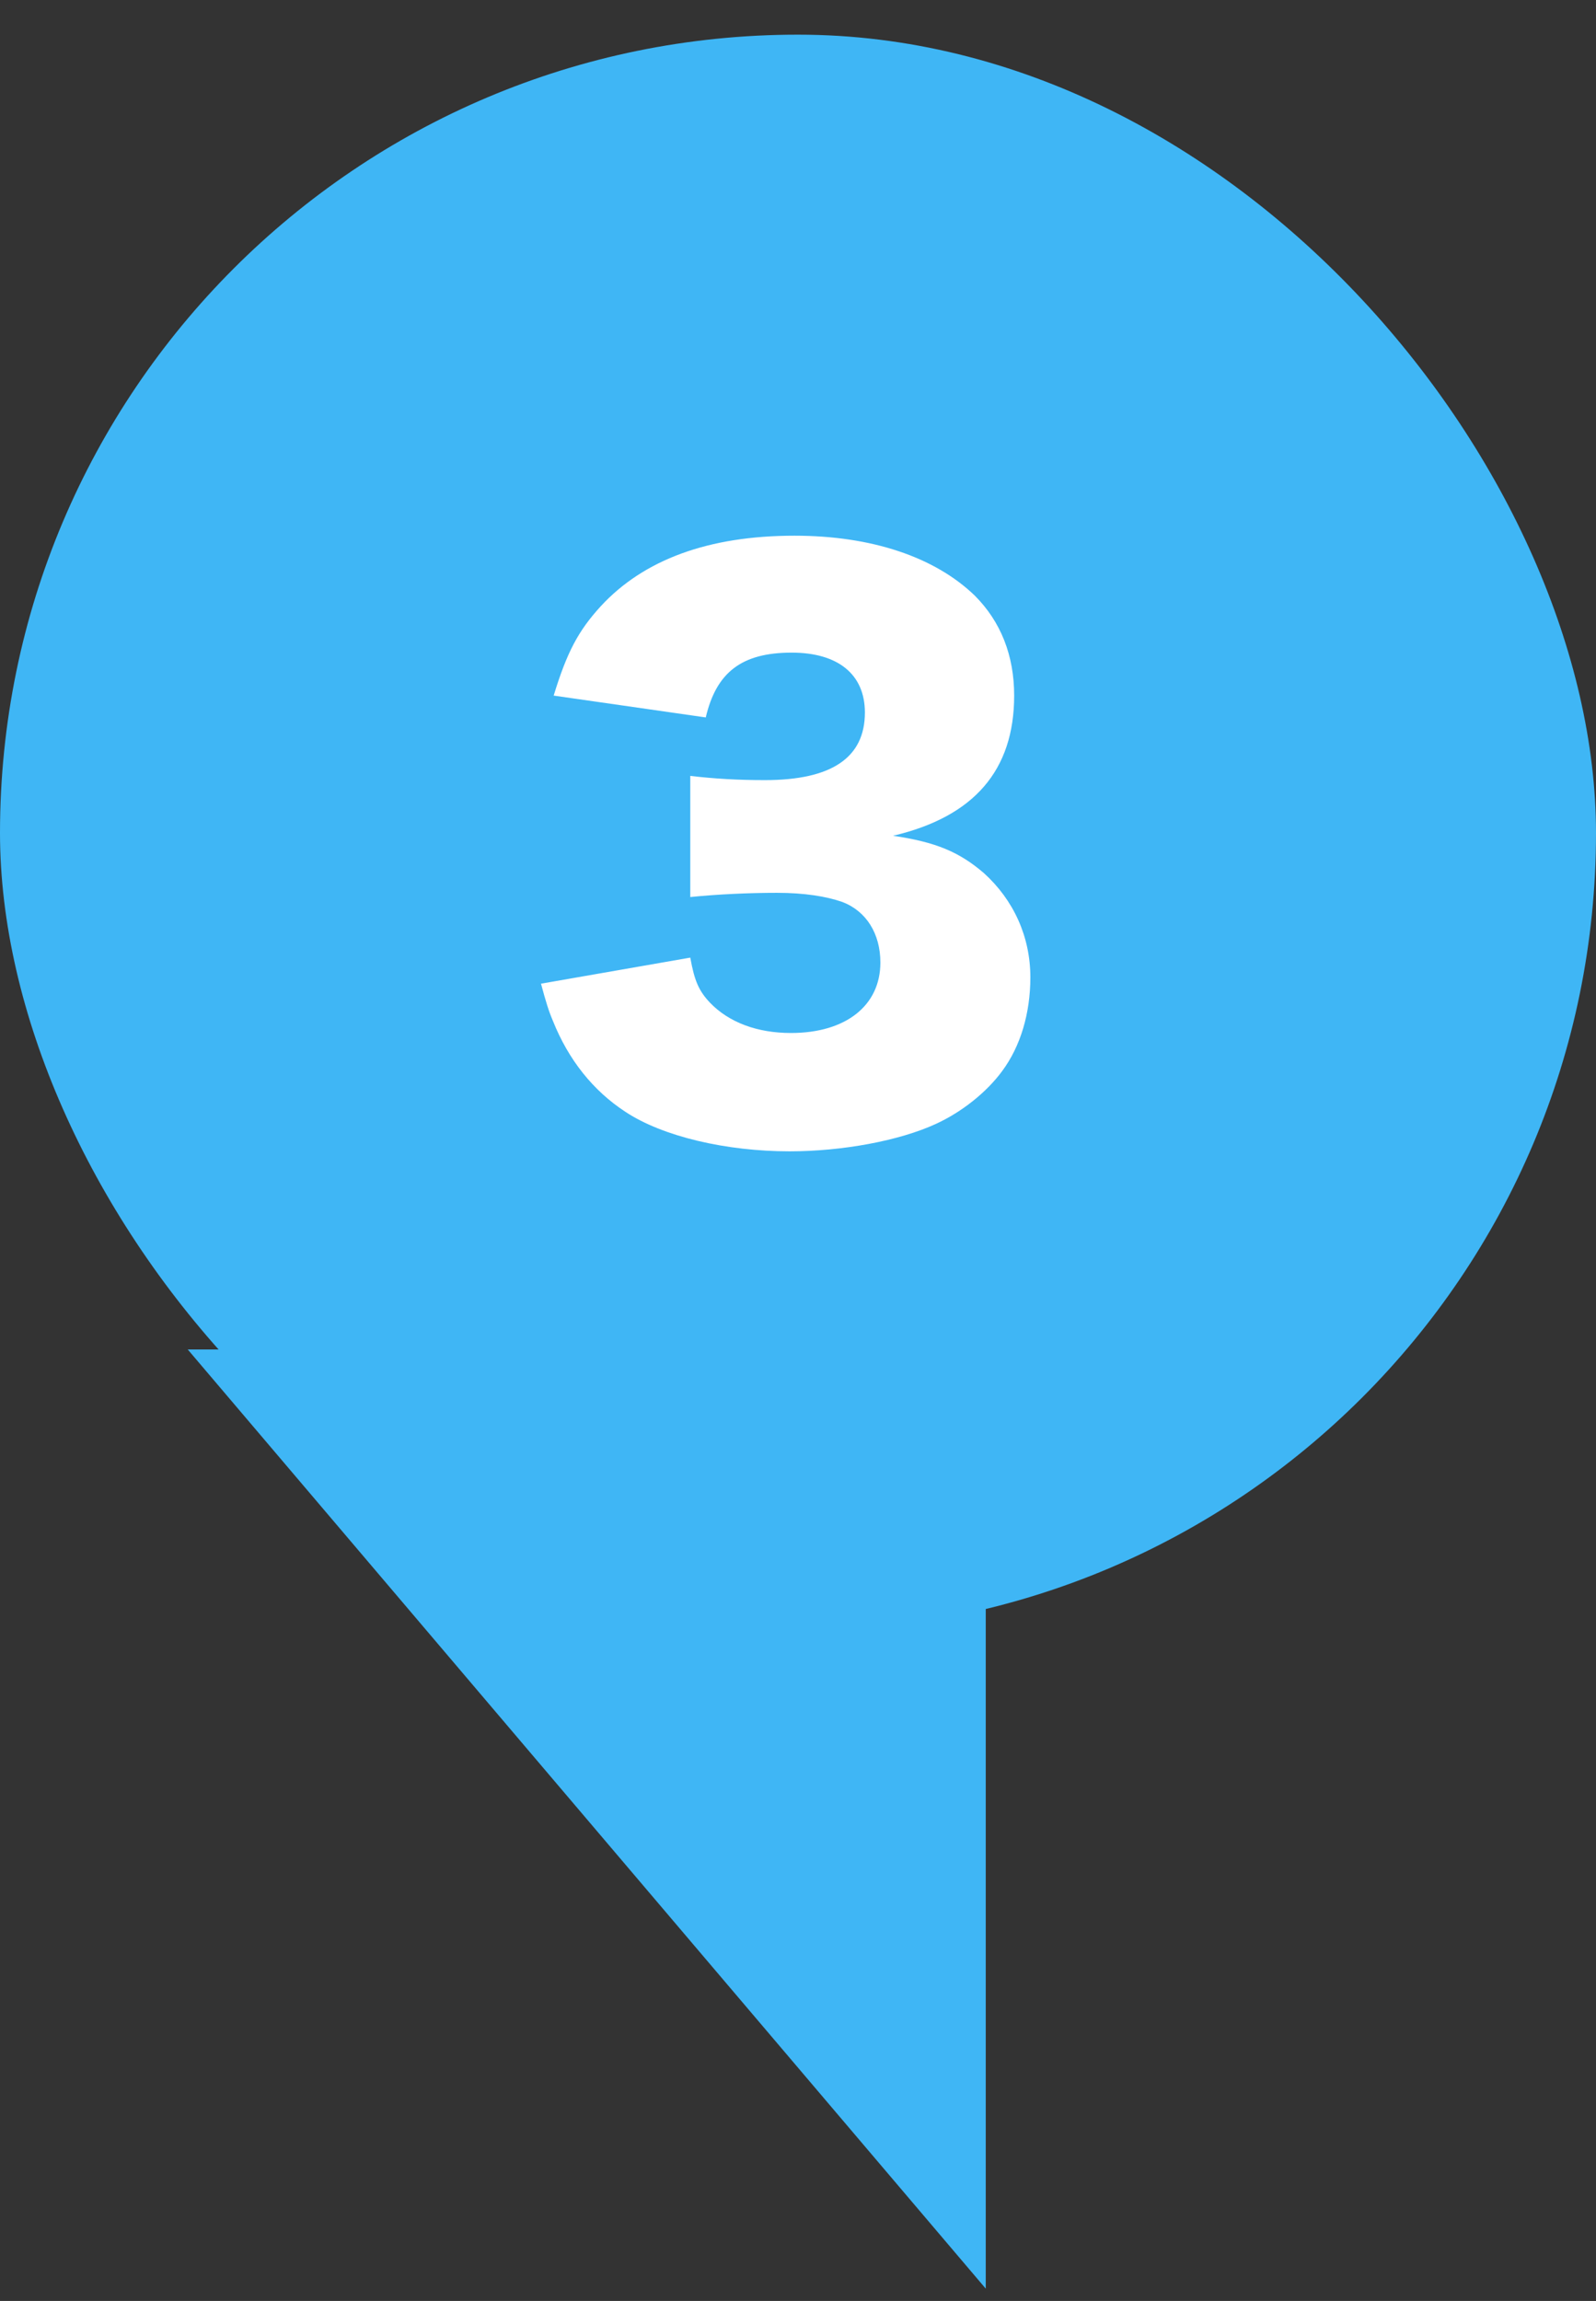
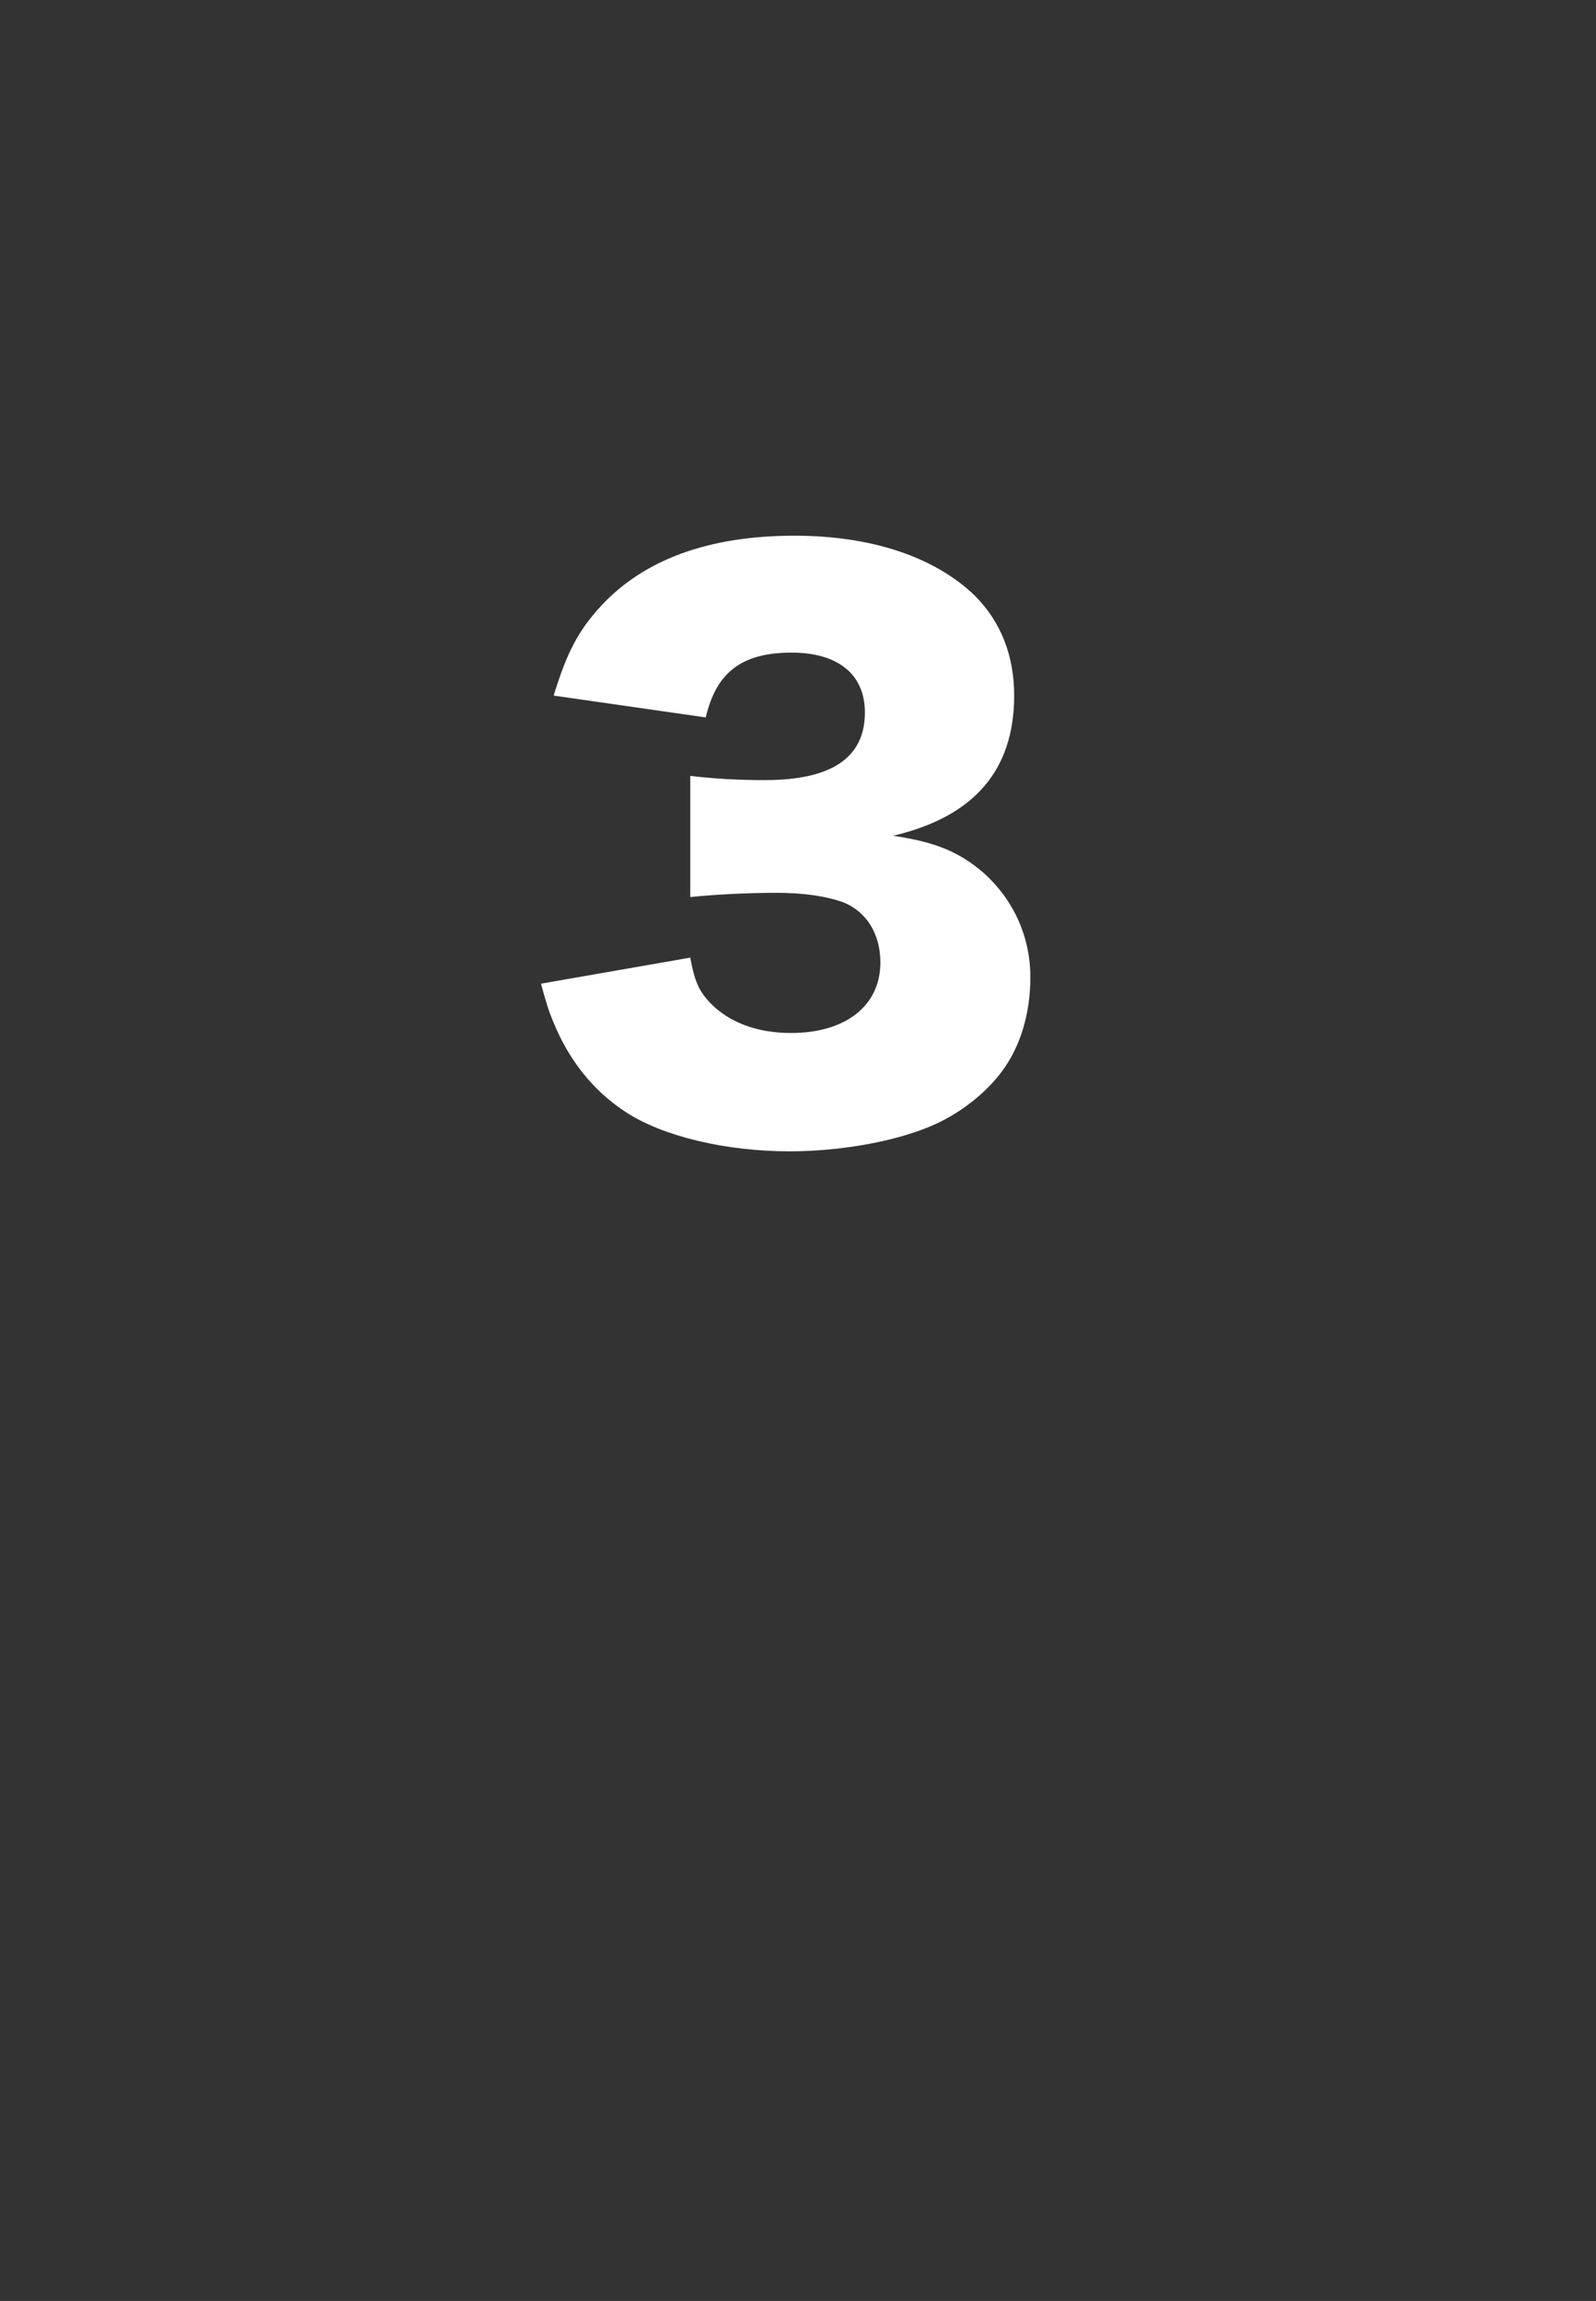
<svg xmlns="http://www.w3.org/2000/svg" width="34" height="49" viewBox="0 0 34 49" fill="none">
  <rect x="0" y="0" width="34" height="49" fill="#333333" stroke="none" />
-   <rect y="0.738" width="34" height="34" rx="17" fill="#3FB6F5" />
  <path d="M11.525 20.948L14.705 20.393C14.795 20.888 14.885 21.098 15.125 21.353C15.53 21.773 16.13 21.998 16.85 21.998C18.02 21.998 18.755 21.413 18.755 20.498C18.755 19.883 18.455 19.403 17.945 19.208C17.6 19.088 17.135 19.013 16.55 19.013C15.965 19.013 15.29 19.043 14.705 19.103V16.523C15.215 16.583 15.71 16.613 16.295 16.613C17.72 16.613 18.425 16.133 18.425 15.173C18.425 14.363 17.855 13.898 16.865 13.898C15.8 13.898 15.26 14.318 15.035 15.278L11.795 14.813C12.08 13.883 12.32 13.433 12.8 12.908C13.715 11.918 15.095 11.408 16.925 11.408C18.56 11.408 19.91 11.858 20.765 12.683C21.32 13.238 21.605 13.958 21.605 14.813C21.605 16.403 20.75 17.393 19.025 17.798C19.94 17.933 20.435 18.143 20.96 18.593C21.59 19.163 21.95 19.943 21.95 20.813C21.95 21.578 21.74 22.283 21.35 22.808C21.02 23.258 20.495 23.678 19.94 23.933C19.16 24.293 17.945 24.518 16.82 24.518C15.47 24.518 14.12 24.203 13.325 23.678C12.635 23.228 12.11 22.568 11.78 21.743C11.69 21.533 11.63 21.338 11.525 20.948Z" fill="white" />
-   <path d="M21 48.738L4 28.738H21V48.738Z" fill="#3FB6F5" />
</svg>